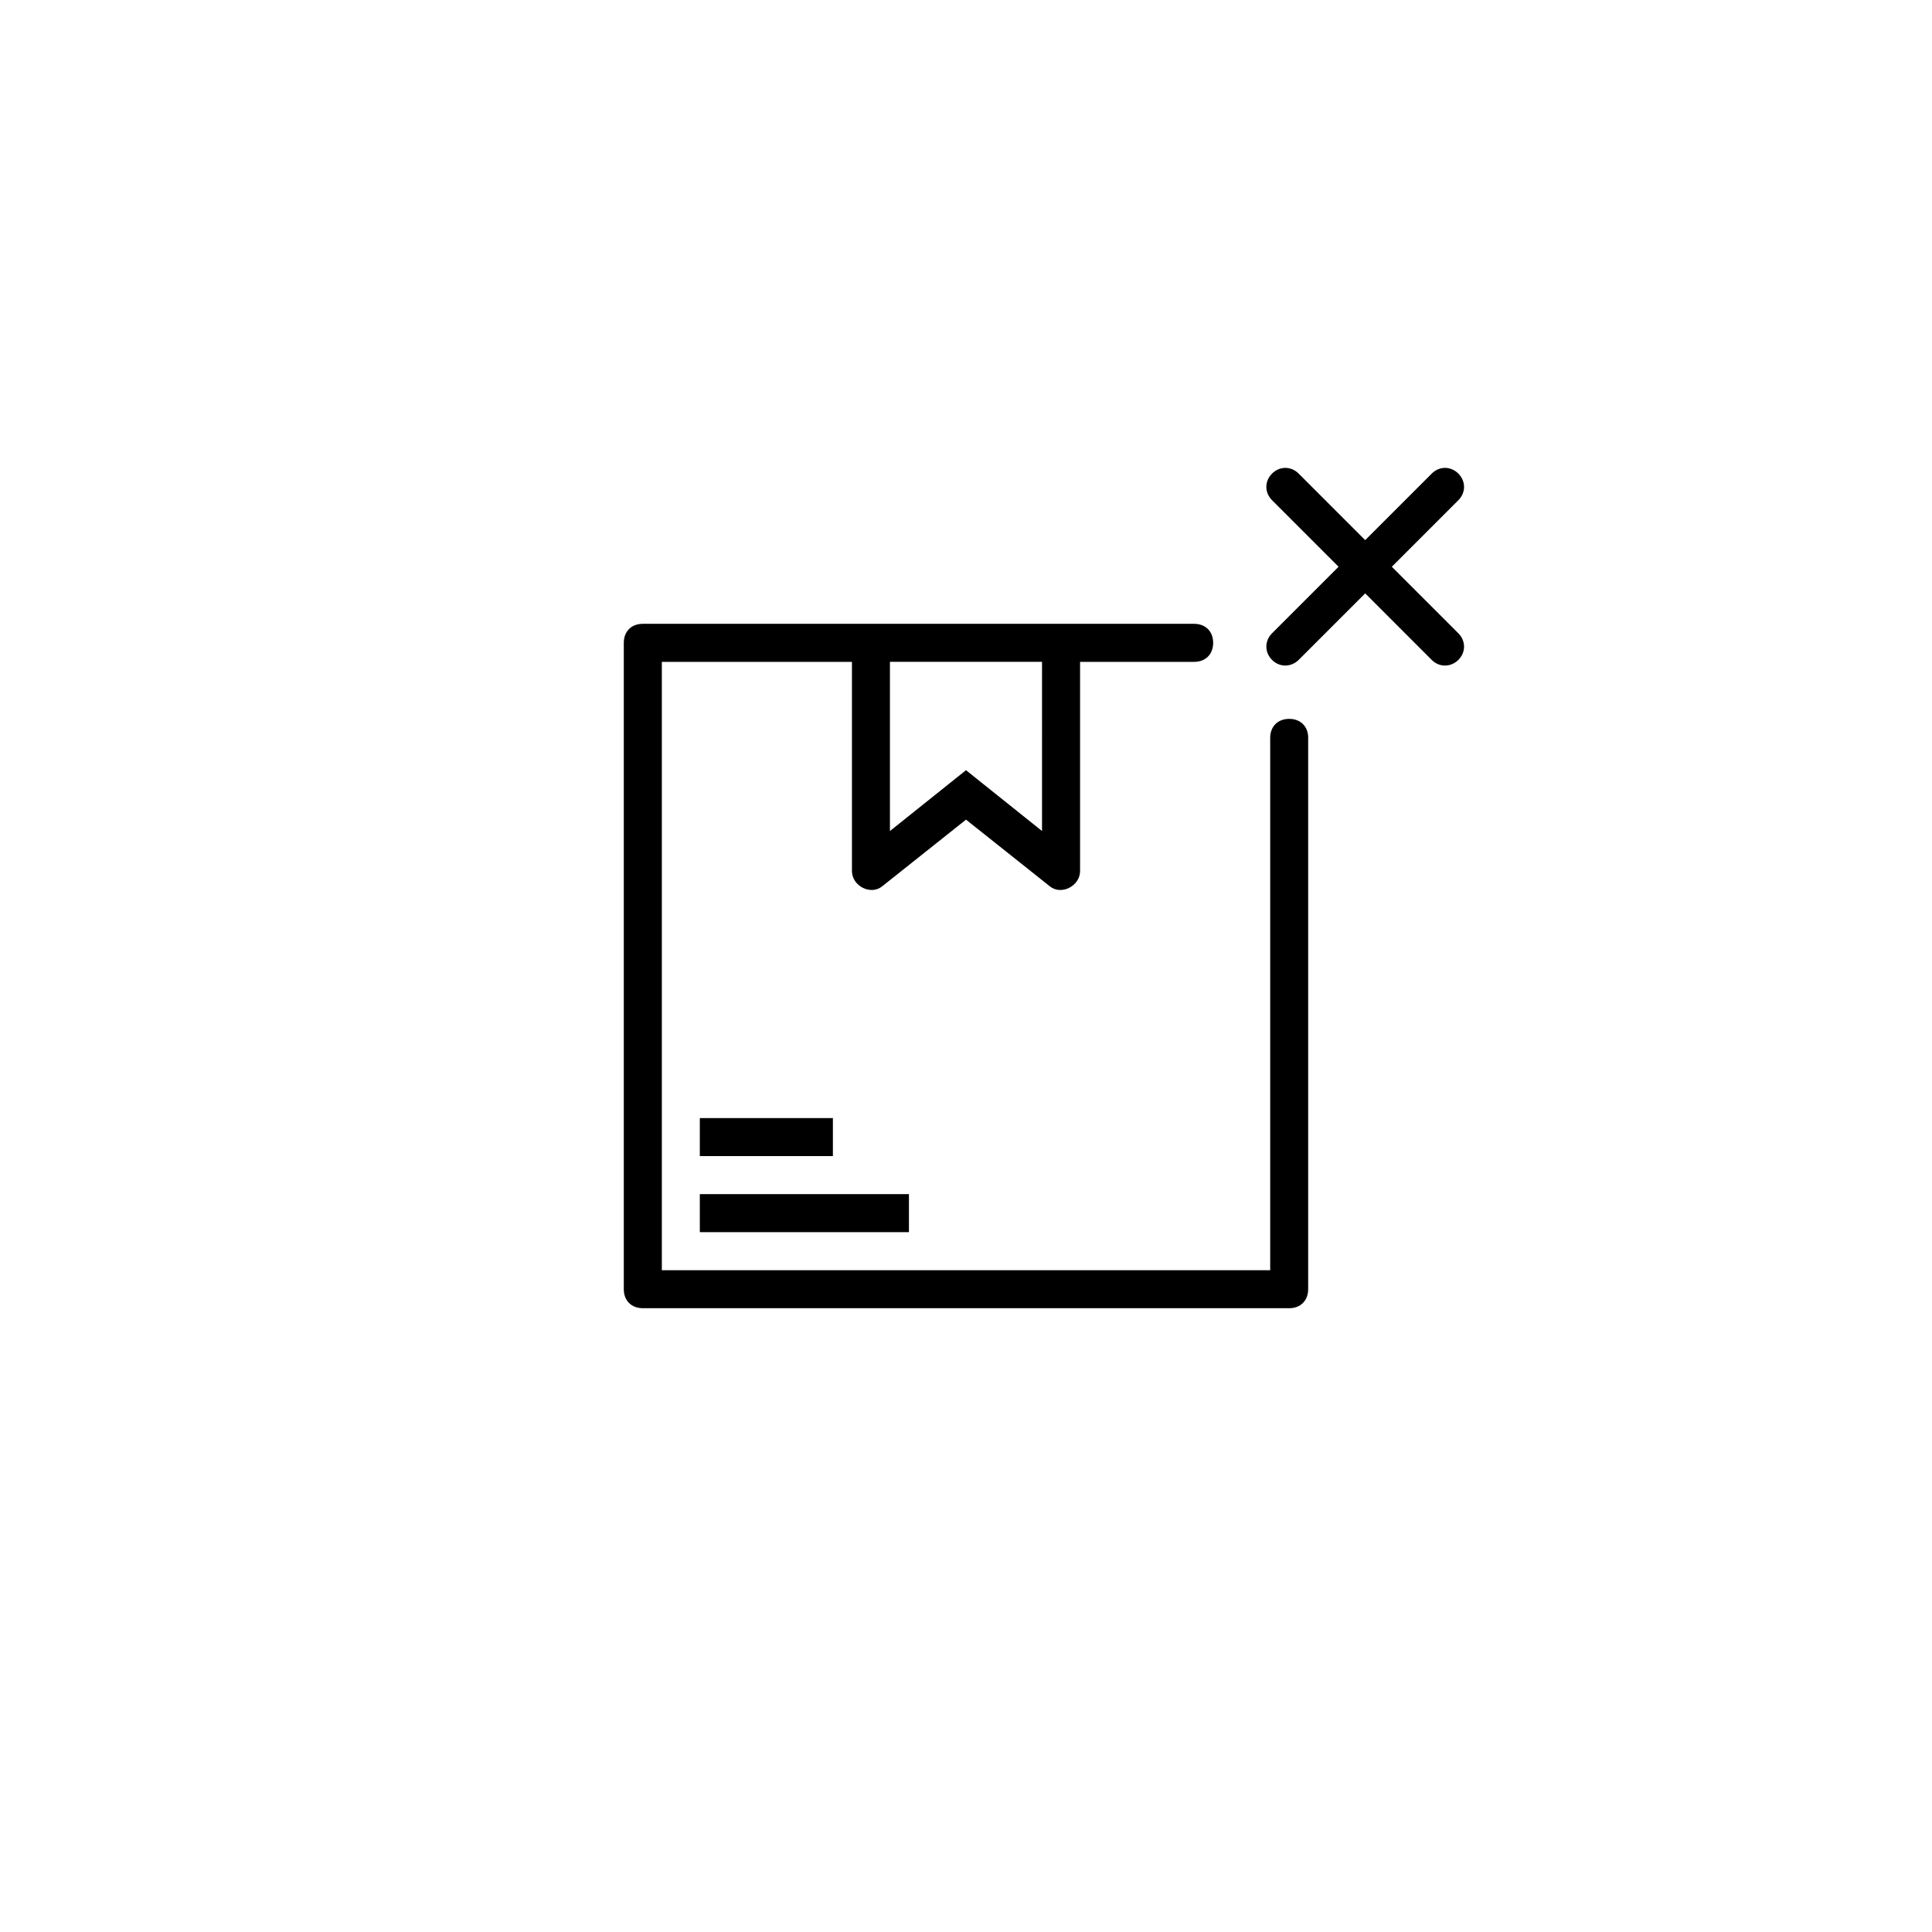
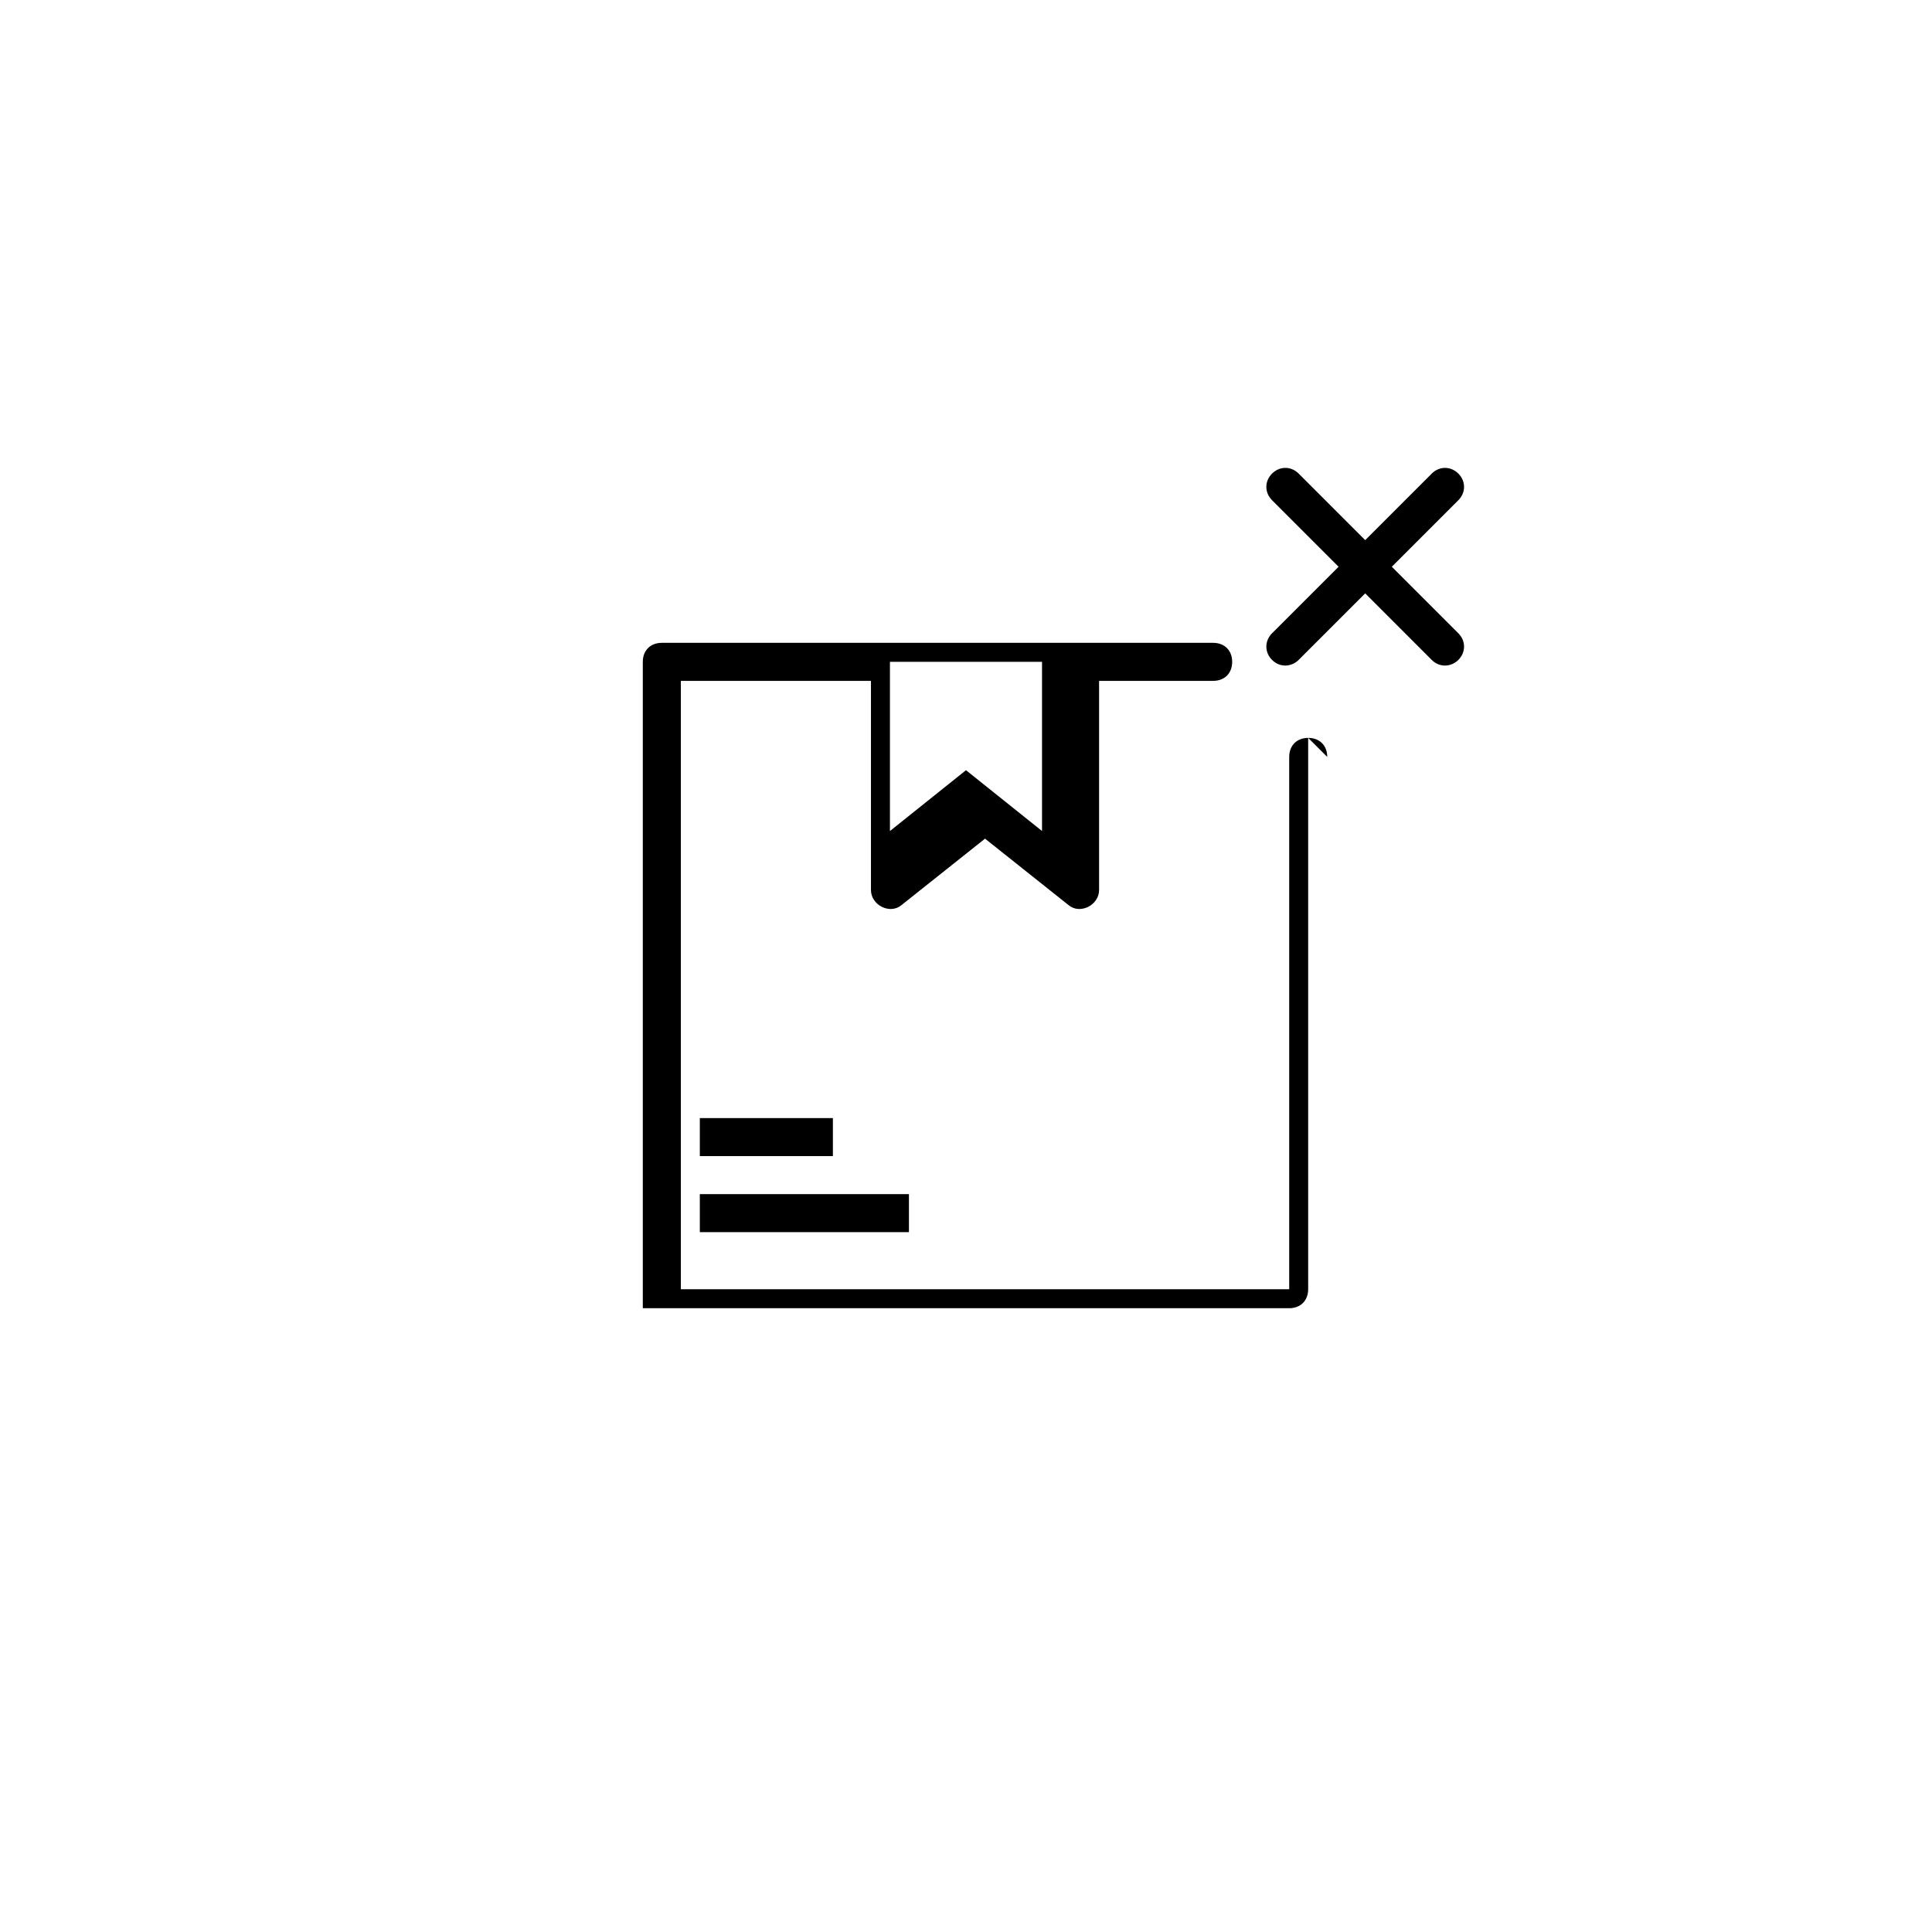
<svg xmlns="http://www.w3.org/2000/svg" fill="#000000" width="800px" height="800px" version="1.1" viewBox="144 144 512 512">
-   <path d="m530.48 311.83c2.012 2.016 2.012 5.039 0 7.055-1.848 1.848-4.922 2.137-7.055 0l-17.633-17.637-17.633 17.633c-1.848 1.848-4.922 2.137-7.055 0-2.012-2.016-2.012-5.039 0-7.055l17.633-17.633-17.633-17.633c-2.012-2.016-2.012-5.039 0-7.055 2.016-2.016 5.039-2.016 7.055 0l17.633 17.633 17.633-17.633c2.016-2.016 5.039-2.016 7.055 0 2.012 2.016 2.012 5.039 0 7.055l-17.633 17.637zm-39.801 27.711v146.11c0 3.023-2.016 5.039-5.039 5.039l-171.29-0.004c-3.023 0-5.039-2.016-5.039-5.039v-171.29c0-3.023 2.016-5.039 5.039-5.039h146.11c3.023 0 5.039 2.016 5.039 5.039 0 3.023-2.016 5.039-5.039 5.039h-30.23v55.418c0 4.031-5.039 6.551-8.062 4.031l-22.164-17.633-22.168 17.633c-3.023 2.519-8.062 0-8.062-4.031v-55.418h-50.379v161.22h161.22v-141.07c0-3.023 2.016-5.039 5.039-5.039 3.019 0 5.035 2.016 5.035 5.039zm-70.531-20.152h-40.305v44.84l20.152-16.121 20.152 16.121zm-90.688 151.14h55.418v-10.078l-55.418 0.004zm0-30.227v10.078h35.266v-10.078z" />
+   <path d="m530.48 311.83c2.012 2.016 2.012 5.039 0 7.055-1.848 1.848-4.922 2.137-7.055 0l-17.633-17.637-17.633 17.633c-1.848 1.848-4.922 2.137-7.055 0-2.012-2.016-2.012-5.039 0-7.055l17.633-17.633-17.633-17.633c-2.012-2.016-2.012-5.039 0-7.055 2.016-2.016 5.039-2.016 7.055 0l17.633 17.633 17.633-17.633c2.016-2.016 5.039-2.016 7.055 0 2.012 2.016 2.012 5.039 0 7.055l-17.633 17.637zm-39.801 27.711v146.11c0 3.023-2.016 5.039-5.039 5.039l-171.29-0.004v-171.29c0-3.023 2.016-5.039 5.039-5.039h146.11c3.023 0 5.039 2.016 5.039 5.039 0 3.023-2.016 5.039-5.039 5.039h-30.23v55.418c0 4.031-5.039 6.551-8.062 4.031l-22.164-17.633-22.168 17.633c-3.023 2.519-8.062 0-8.062-4.031v-55.418h-50.379v161.22h161.22v-141.07c0-3.023 2.016-5.039 5.039-5.039 3.019 0 5.035 2.016 5.035 5.039zm-70.531-20.152h-40.305v44.84l20.152-16.121 20.152 16.121zm-90.688 151.14h55.418v-10.078l-55.418 0.004zm0-30.227v10.078h35.266v-10.078z" />
</svg>